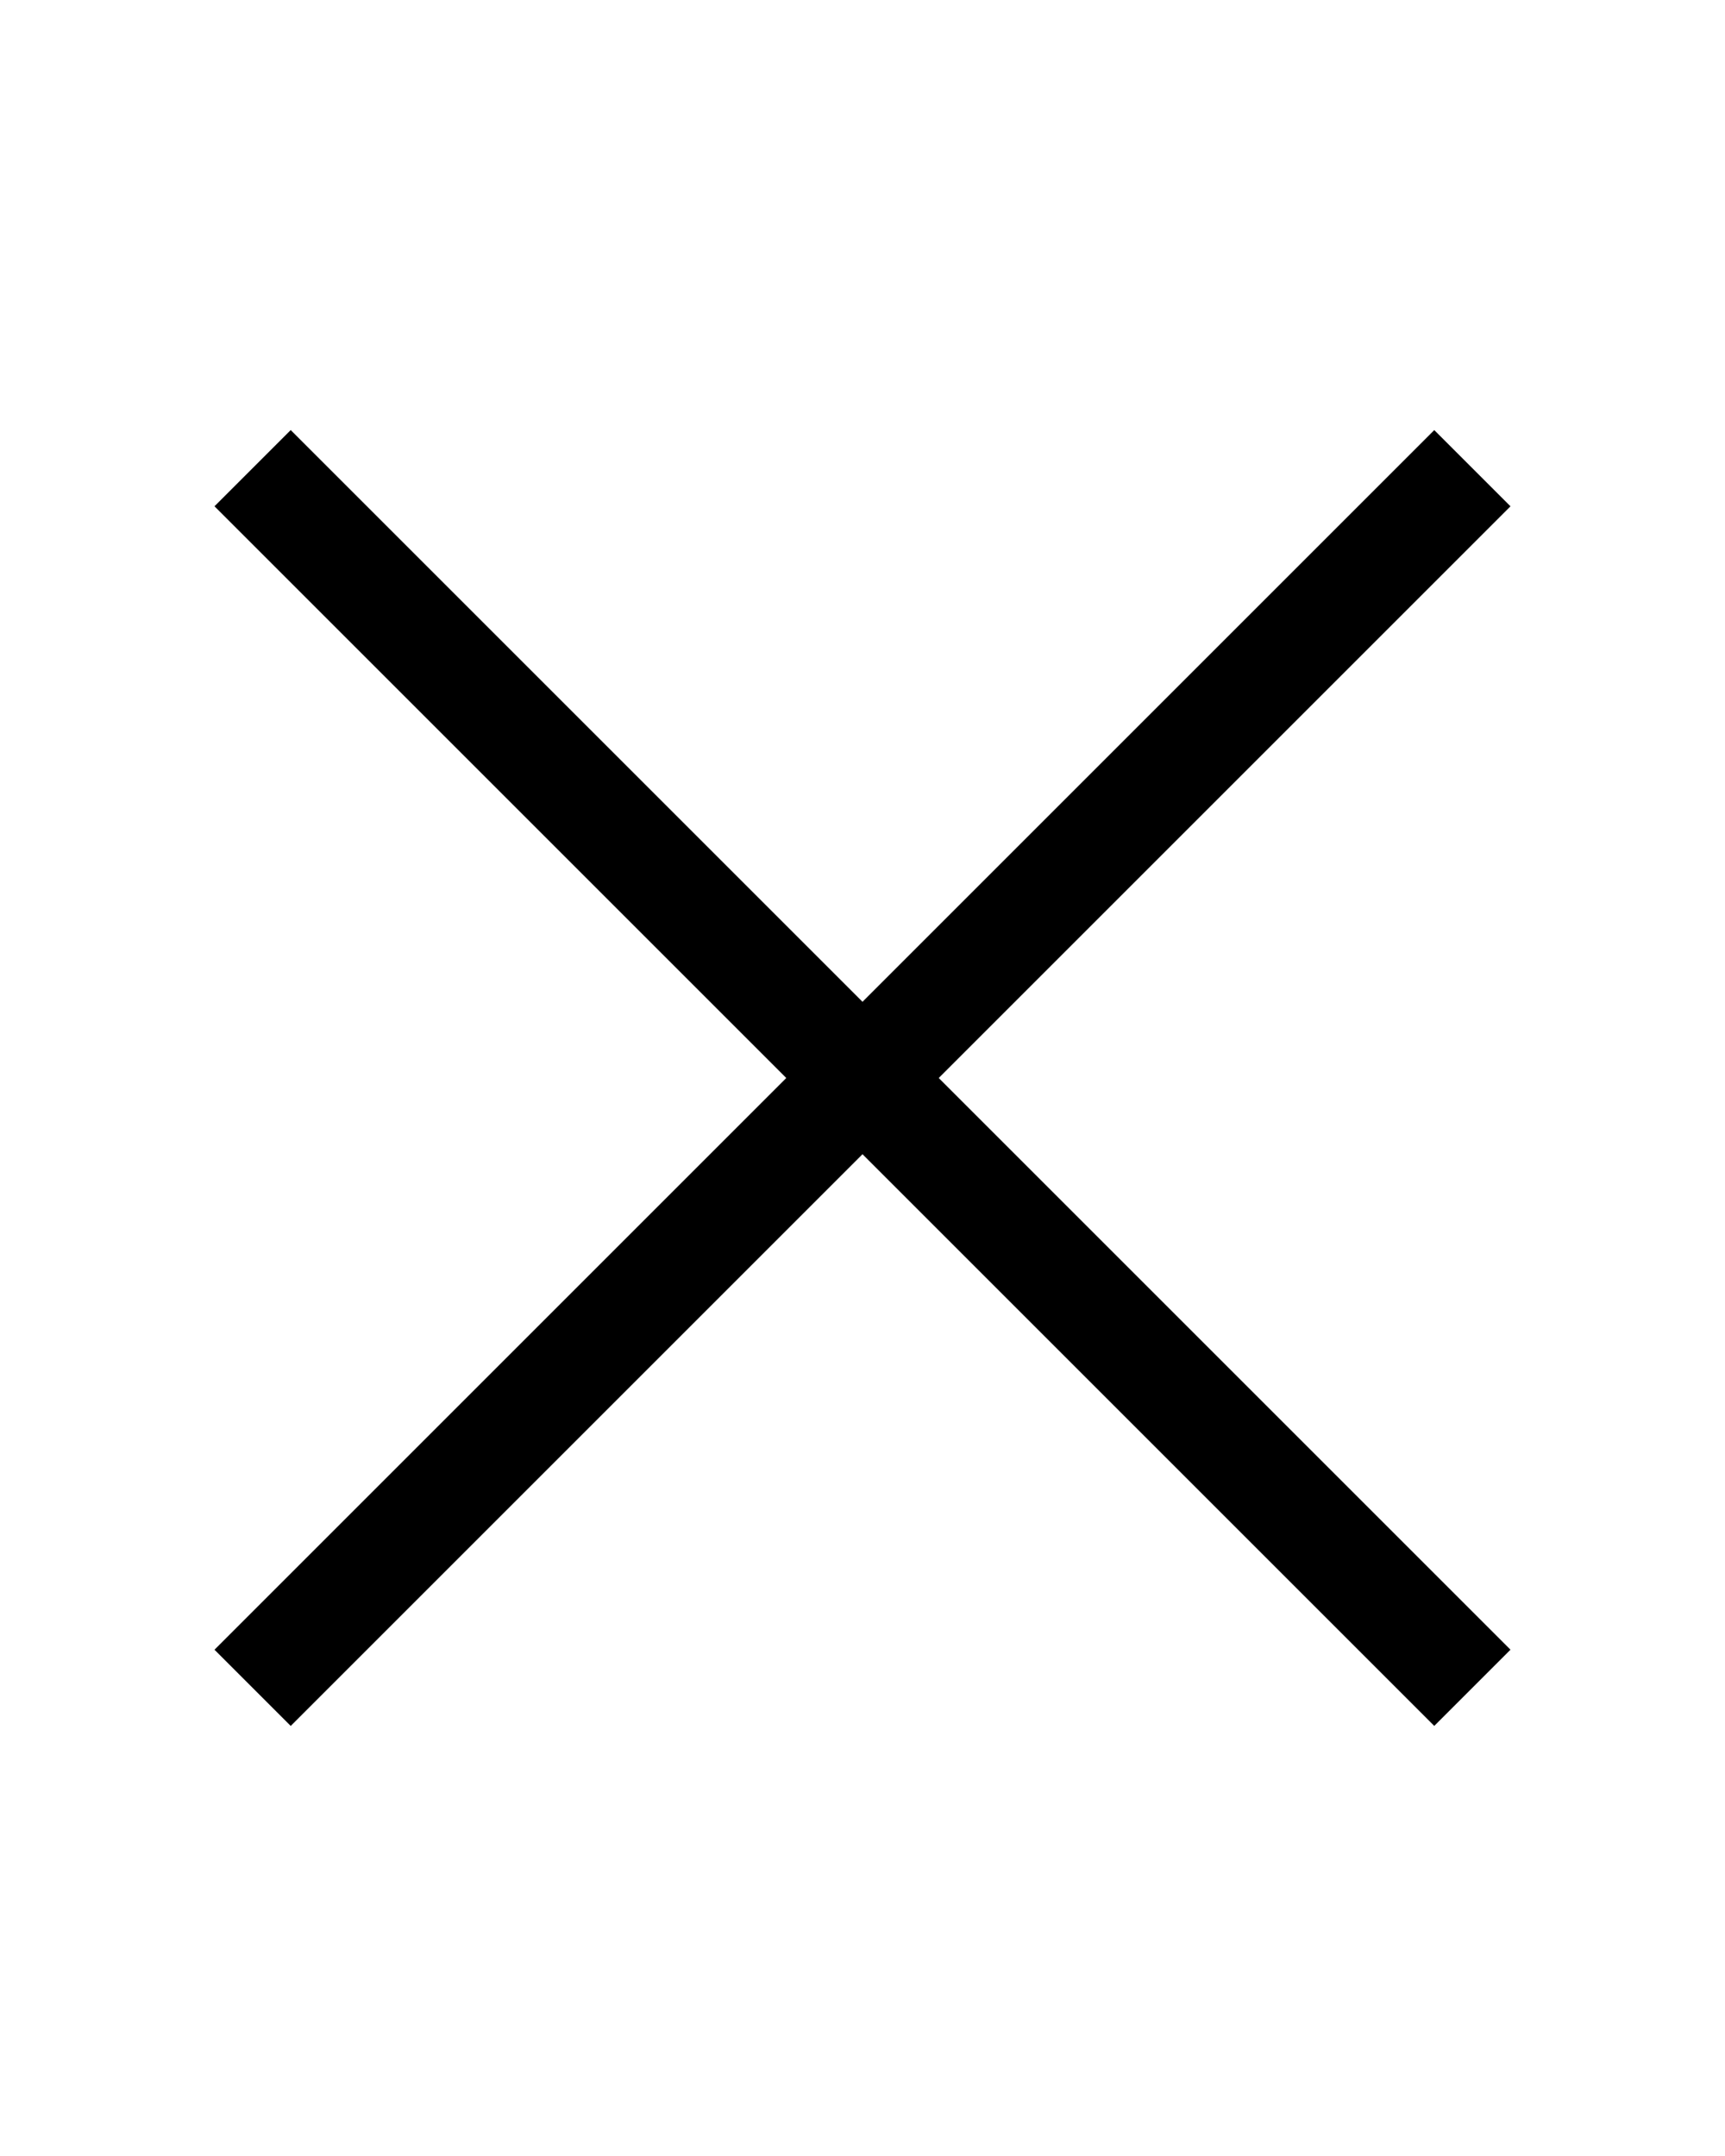
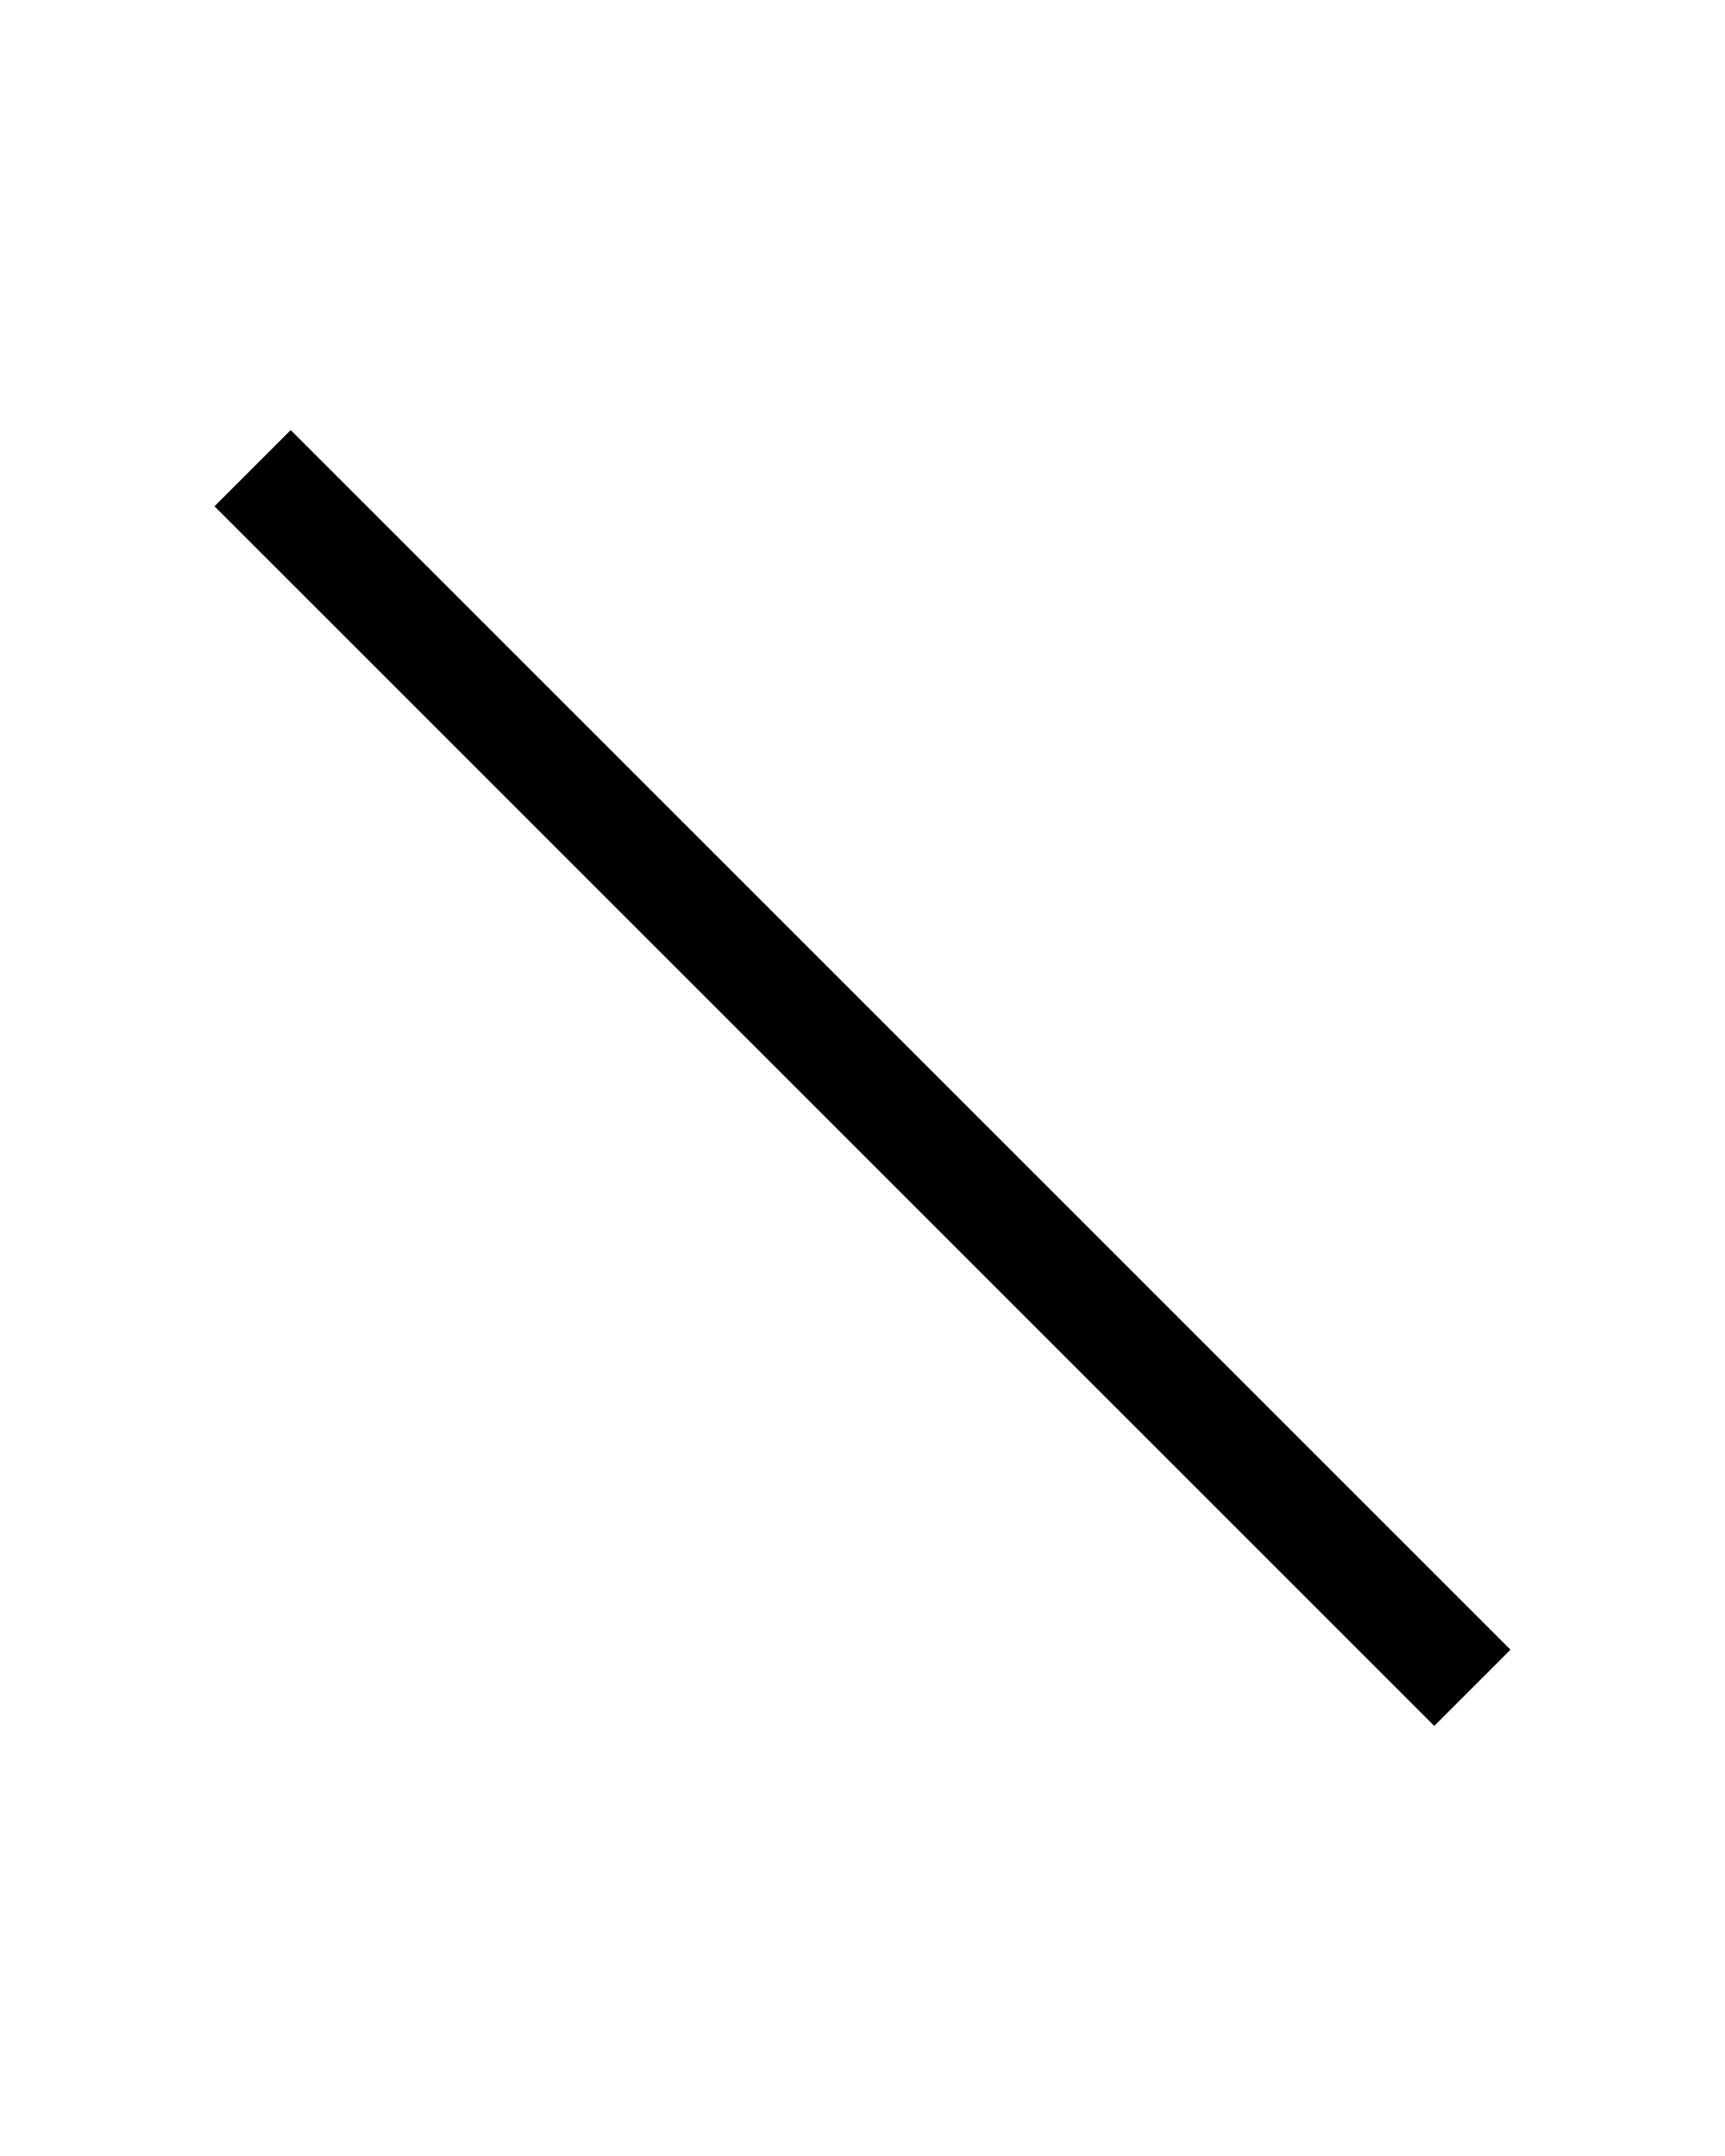
<svg xmlns="http://www.w3.org/2000/svg" width="32" height="40" viewBox="0 0 32 40" fill="none">
-   <rect x="3.979" y="30.607" width="32" height="2" transform="rotate(-45 3.979 30.607)" fill="black" style="fill:black;fill-opacity:1;" />
  <rect x="5.393" y="7.979" width="32" height="2" transform="rotate(45 5.393 7.979)" fill="black" style="fill:black;fill-opacity:1;" />
</svg>